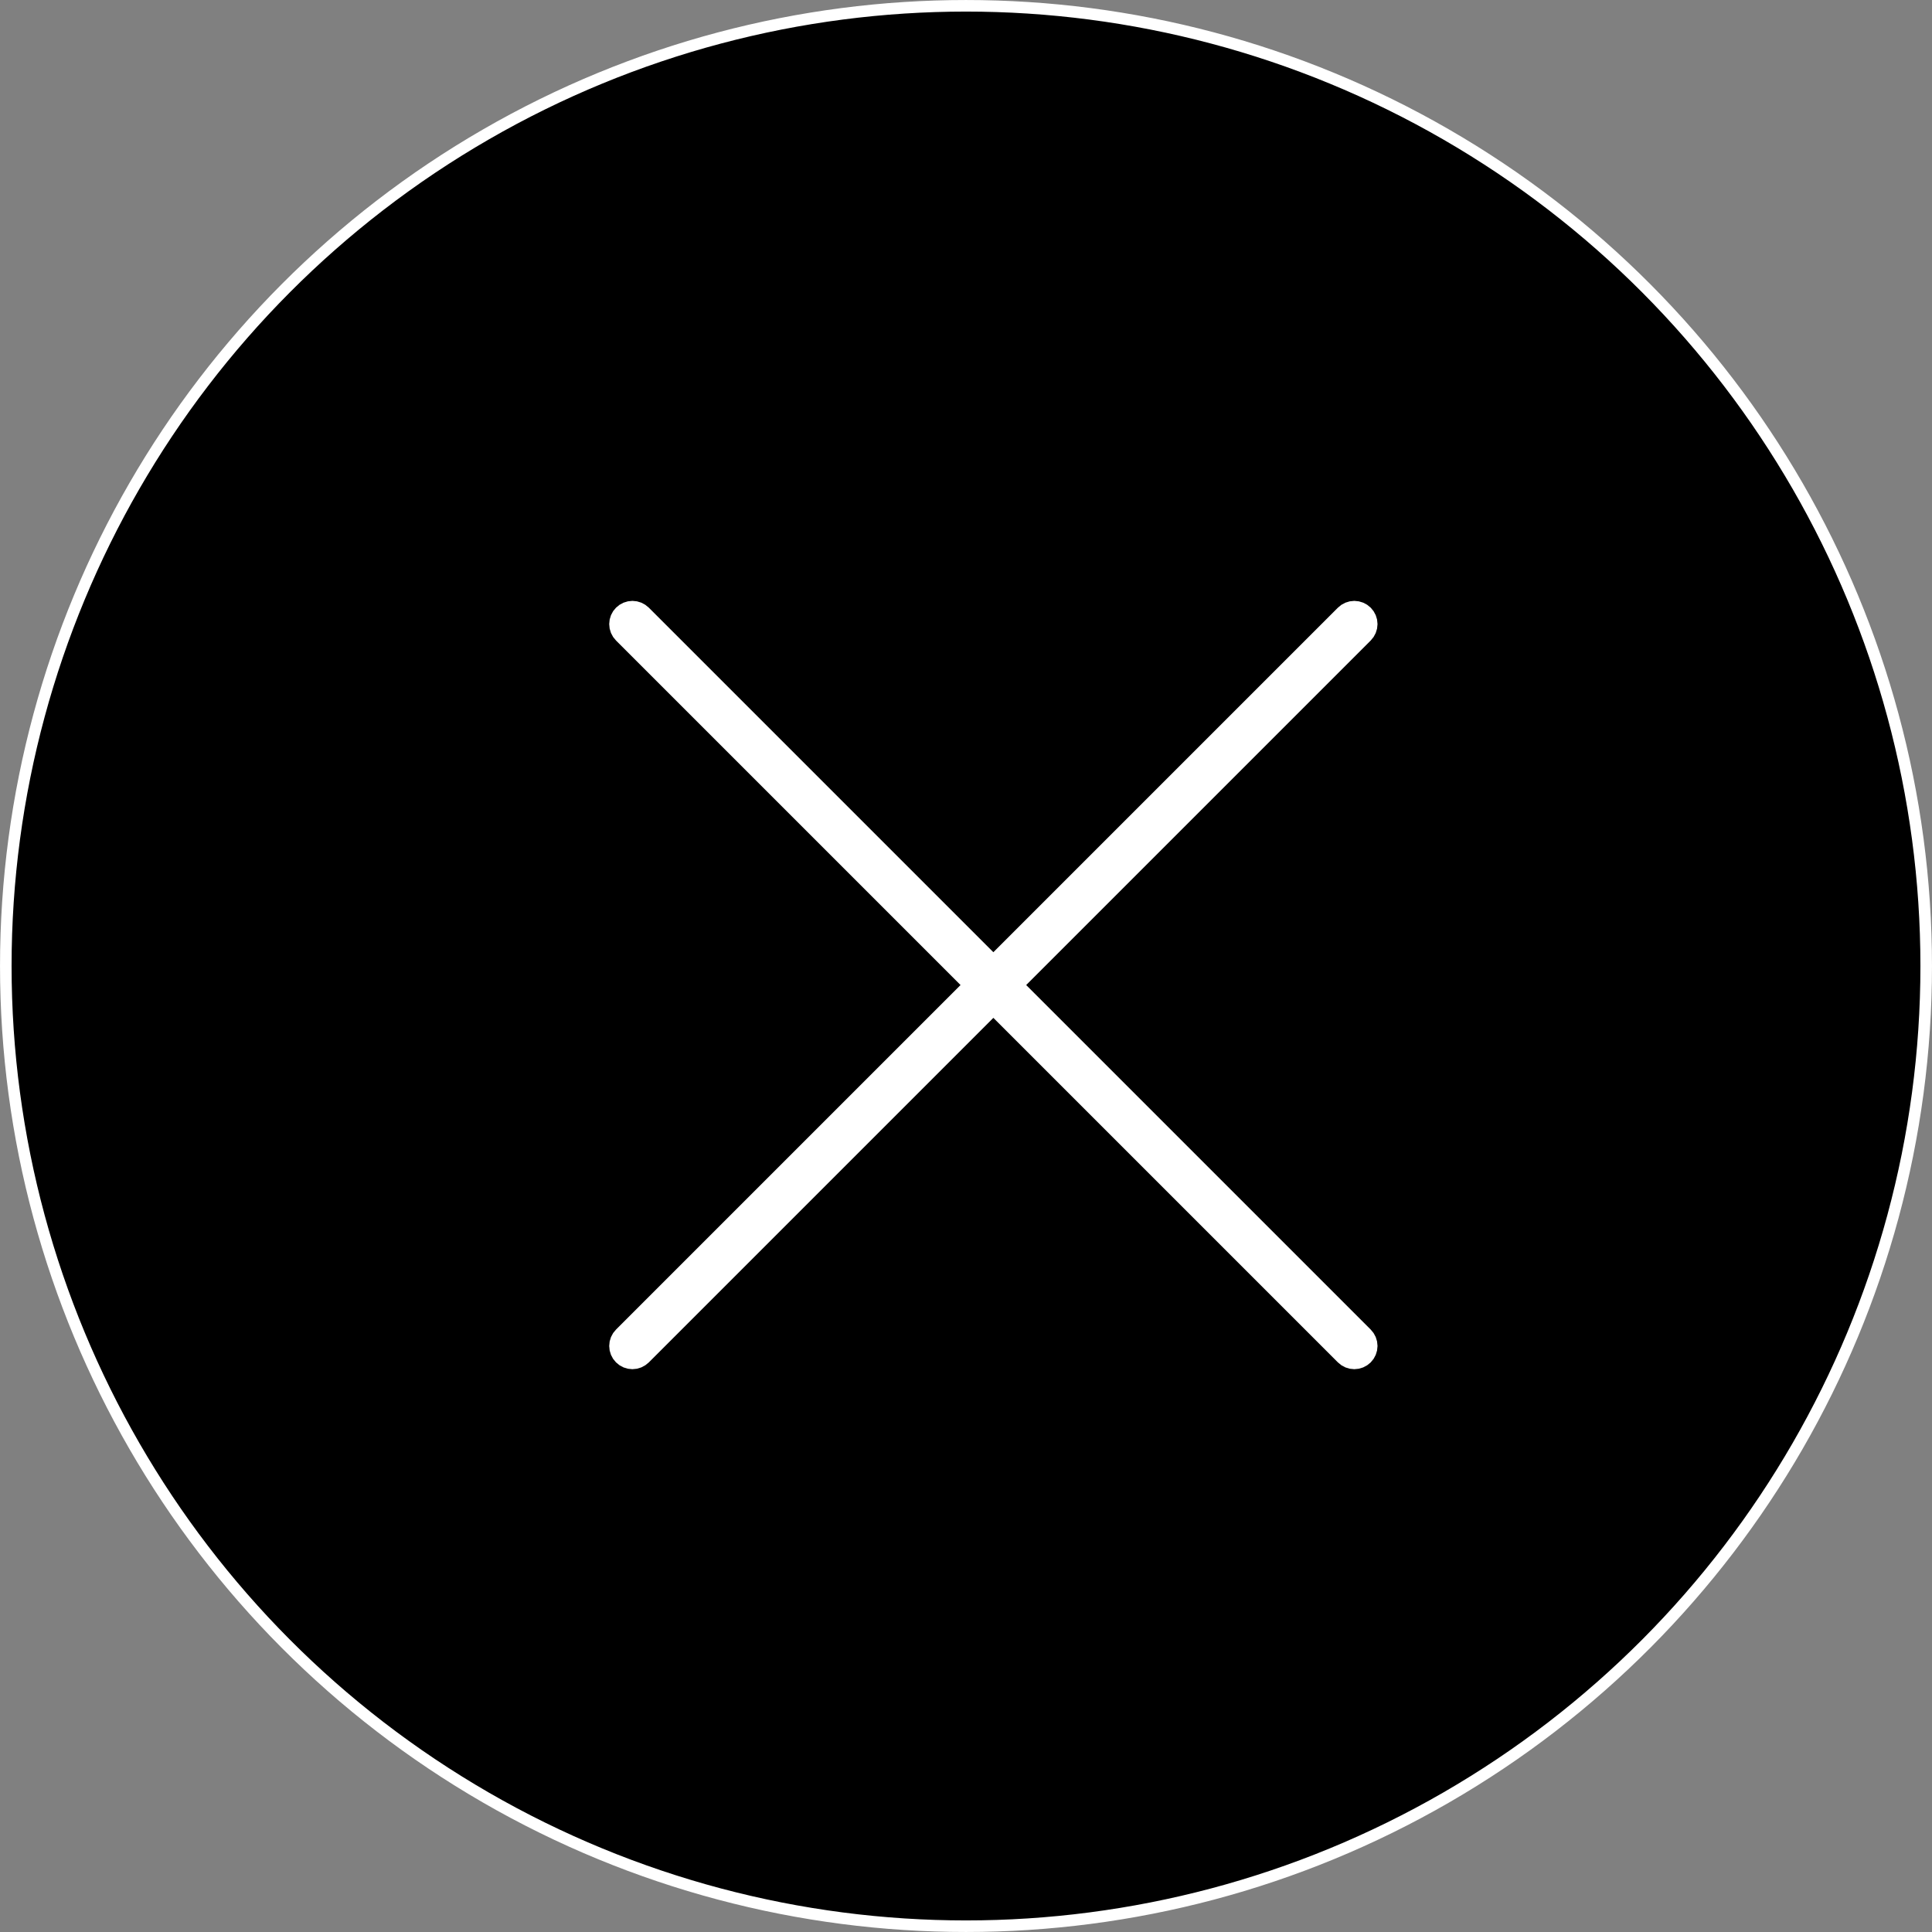
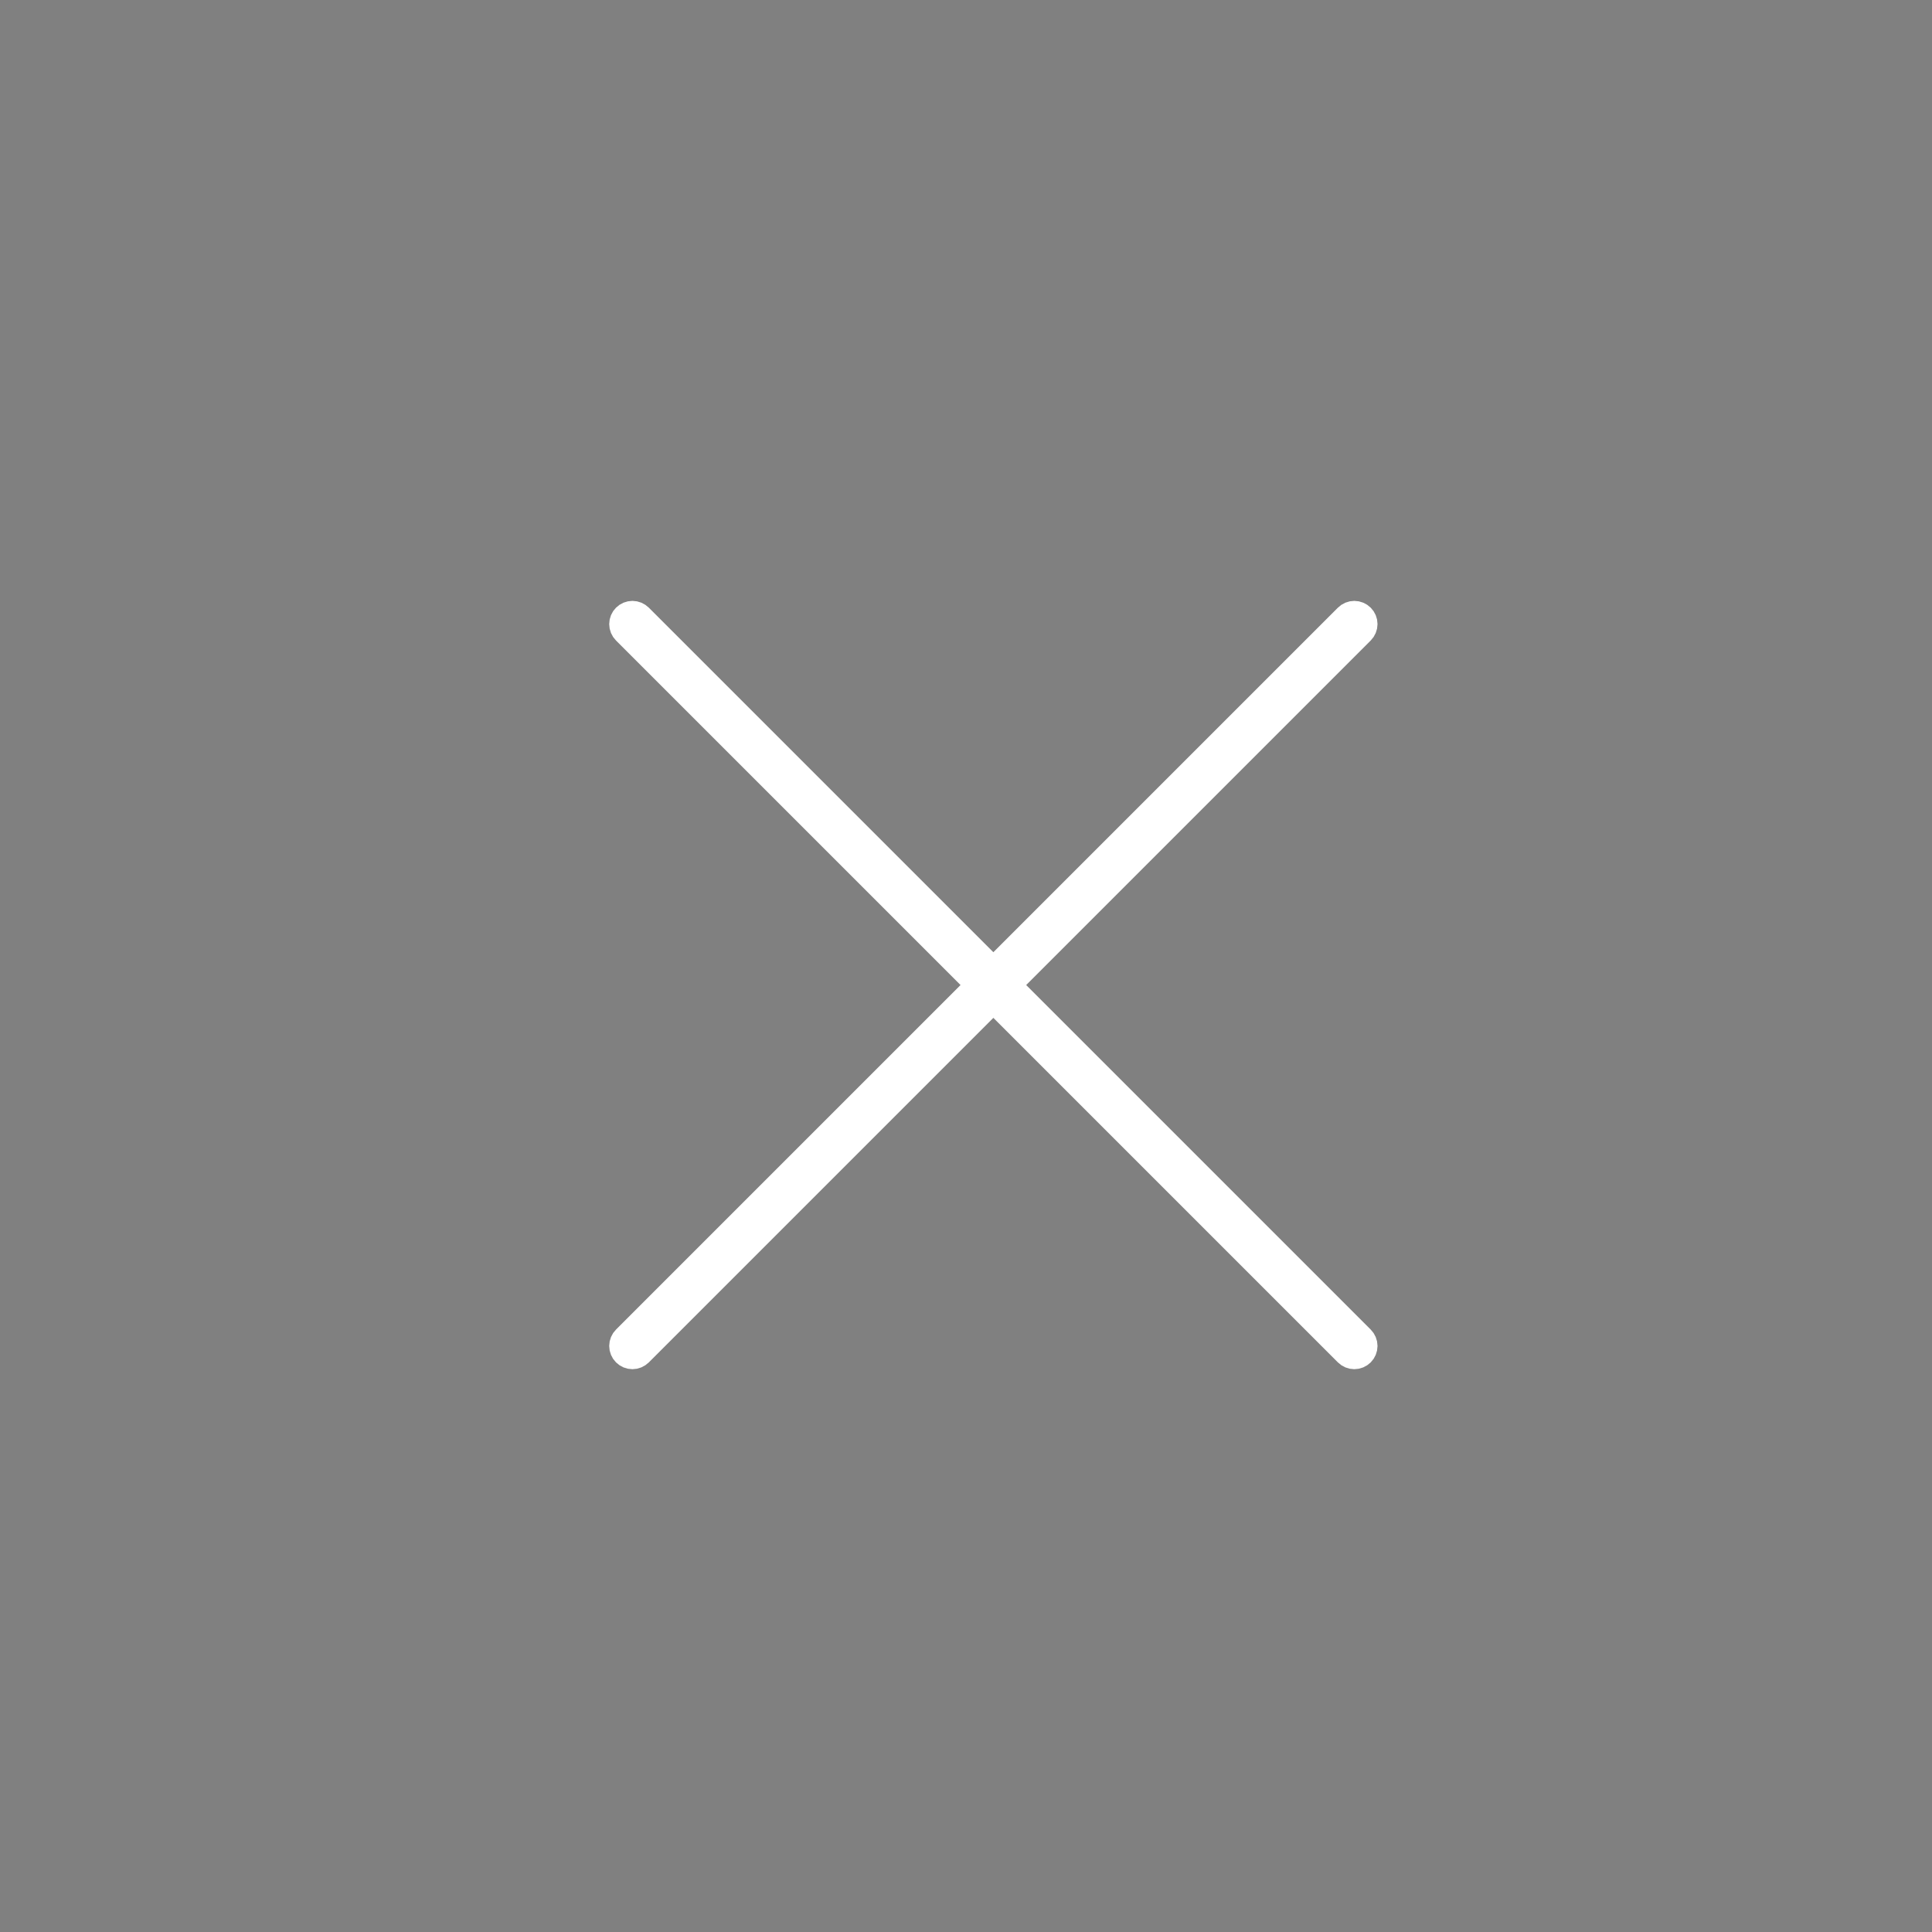
<svg xmlns="http://www.w3.org/2000/svg" width="64" height="64" viewBox="0 0 64 64" fill="none">
  <rect x="0" y="0" width="64" height="64" fill="#808080" stroke="none" />
-   <circle cx="32" cy="32" r="31.808" fill="black" stroke="white" stroke-width="0.383" />
-   <path d="M33.185 33.439L32.906 33.16L32.628 33.439L21.215 44.852C21.144 44.922 21.049 44.962 20.95 44.962C20.85 44.962 20.755 44.922 20.685 44.852C20.614 44.782 20.575 44.686 20.575 44.587C20.575 44.488 20.614 44.392 20.685 44.322L32.098 32.909L32.376 32.63L32.098 32.352L20.685 20.939C20.614 20.868 20.575 20.773 20.575 20.674C20.575 20.574 20.614 20.479 20.685 20.409C20.755 20.339 20.85 20.299 20.95 20.299C21.049 20.299 21.144 20.339 21.215 20.409L32.628 31.822L32.906 32.101L33.185 31.822L44.598 20.409C44.668 20.339 44.764 20.299 44.863 20.299C44.962 20.299 45.058 20.339 45.128 20.409C45.198 20.479 45.238 20.574 45.238 20.674C45.238 20.773 45.198 20.868 45.128 20.939L33.715 32.352L33.436 32.63L33.715 32.909L45.128 44.322C45.198 44.392 45.238 44.488 45.238 44.587C45.238 44.686 45.198 44.782 45.128 44.852C45.058 44.922 44.962 44.962 44.863 44.962C44.764 44.962 44.668 44.922 44.598 44.852L33.185 33.439Z" fill="#301F06" stroke="white" stroke-width="0.788" />
+   <path d="M33.185 33.439L32.906 33.16L32.628 33.439L21.215 44.852C21.144 44.922 21.049 44.962 20.95 44.962C20.85 44.962 20.755 44.922 20.685 44.852C20.614 44.782 20.575 44.686 20.575 44.587C20.575 44.488 20.614 44.392 20.685 44.322L32.098 32.909L32.376 32.63L20.685 20.939C20.614 20.868 20.575 20.773 20.575 20.674C20.575 20.574 20.614 20.479 20.685 20.409C20.755 20.339 20.85 20.299 20.95 20.299C21.049 20.299 21.144 20.339 21.215 20.409L32.628 31.822L32.906 32.101L33.185 31.822L44.598 20.409C44.668 20.339 44.764 20.299 44.863 20.299C44.962 20.299 45.058 20.339 45.128 20.409C45.198 20.479 45.238 20.574 45.238 20.674C45.238 20.773 45.198 20.868 45.128 20.939L33.715 32.352L33.436 32.63L33.715 32.909L45.128 44.322C45.198 44.392 45.238 44.488 45.238 44.587C45.238 44.686 45.198 44.782 45.128 44.852C45.058 44.922 44.962 44.962 44.863 44.962C44.764 44.962 44.668 44.922 44.598 44.852L33.185 33.439Z" fill="#301F06" stroke="white" stroke-width="0.788" />
</svg>